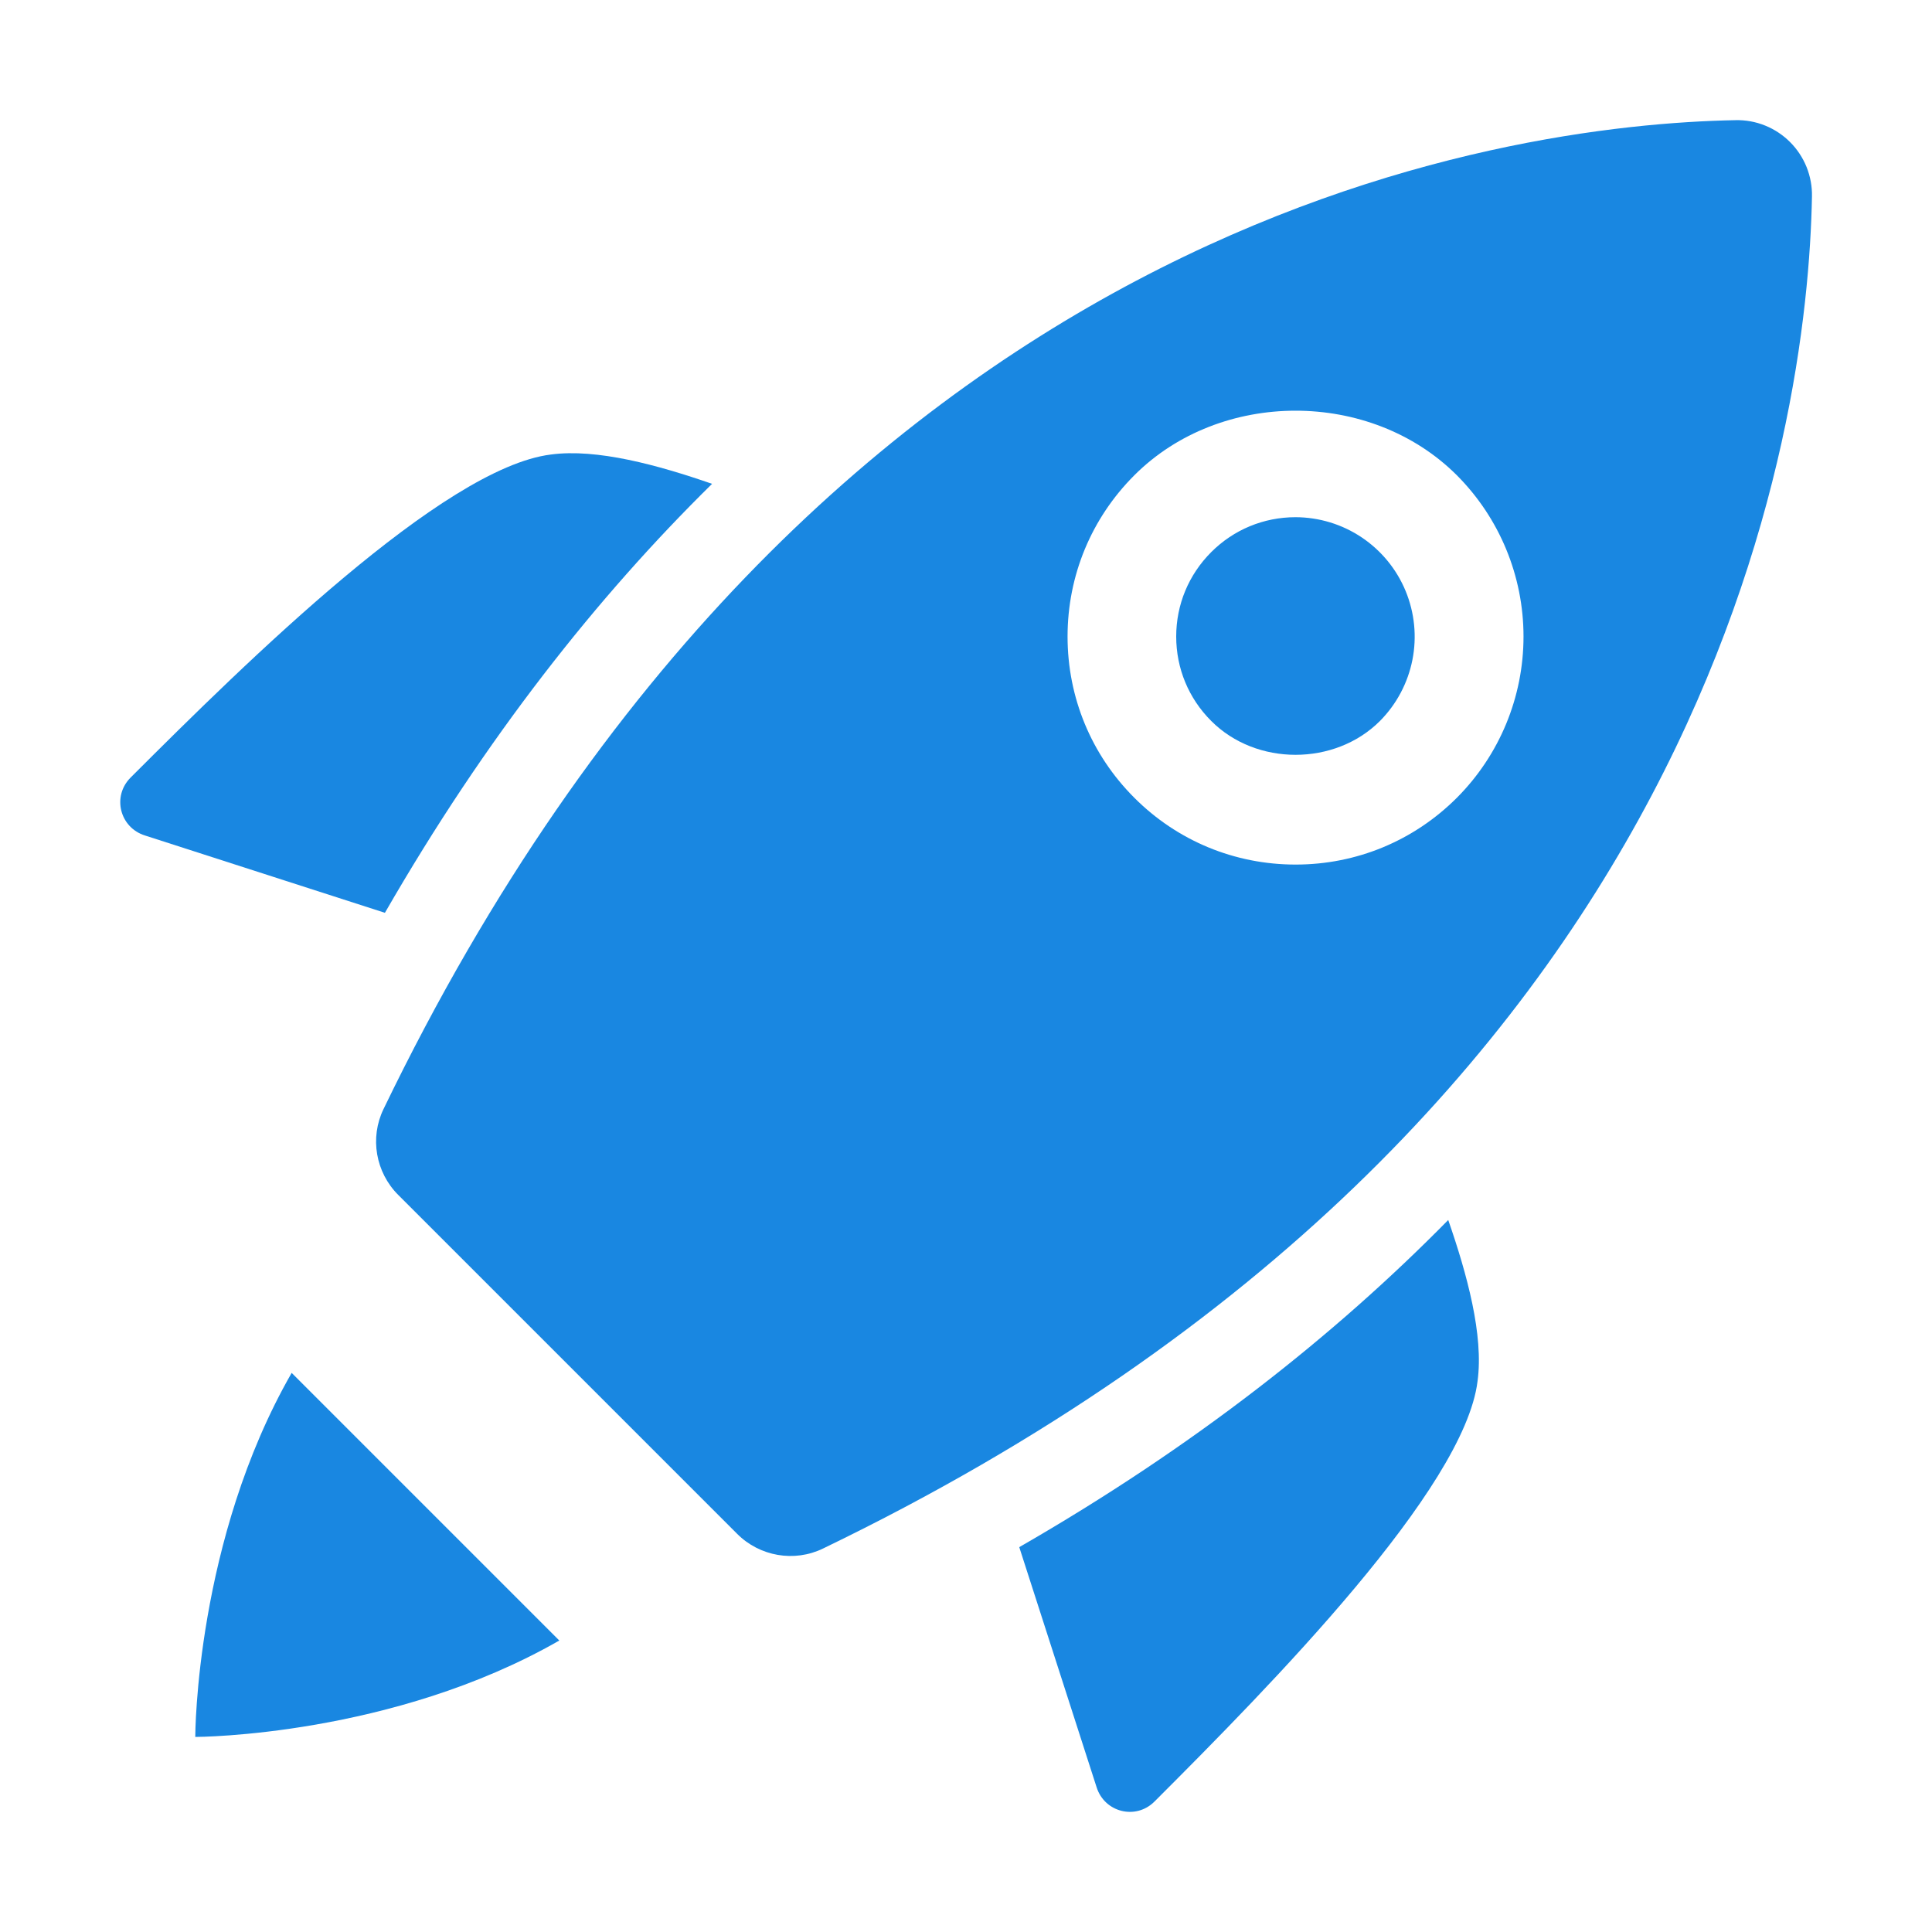
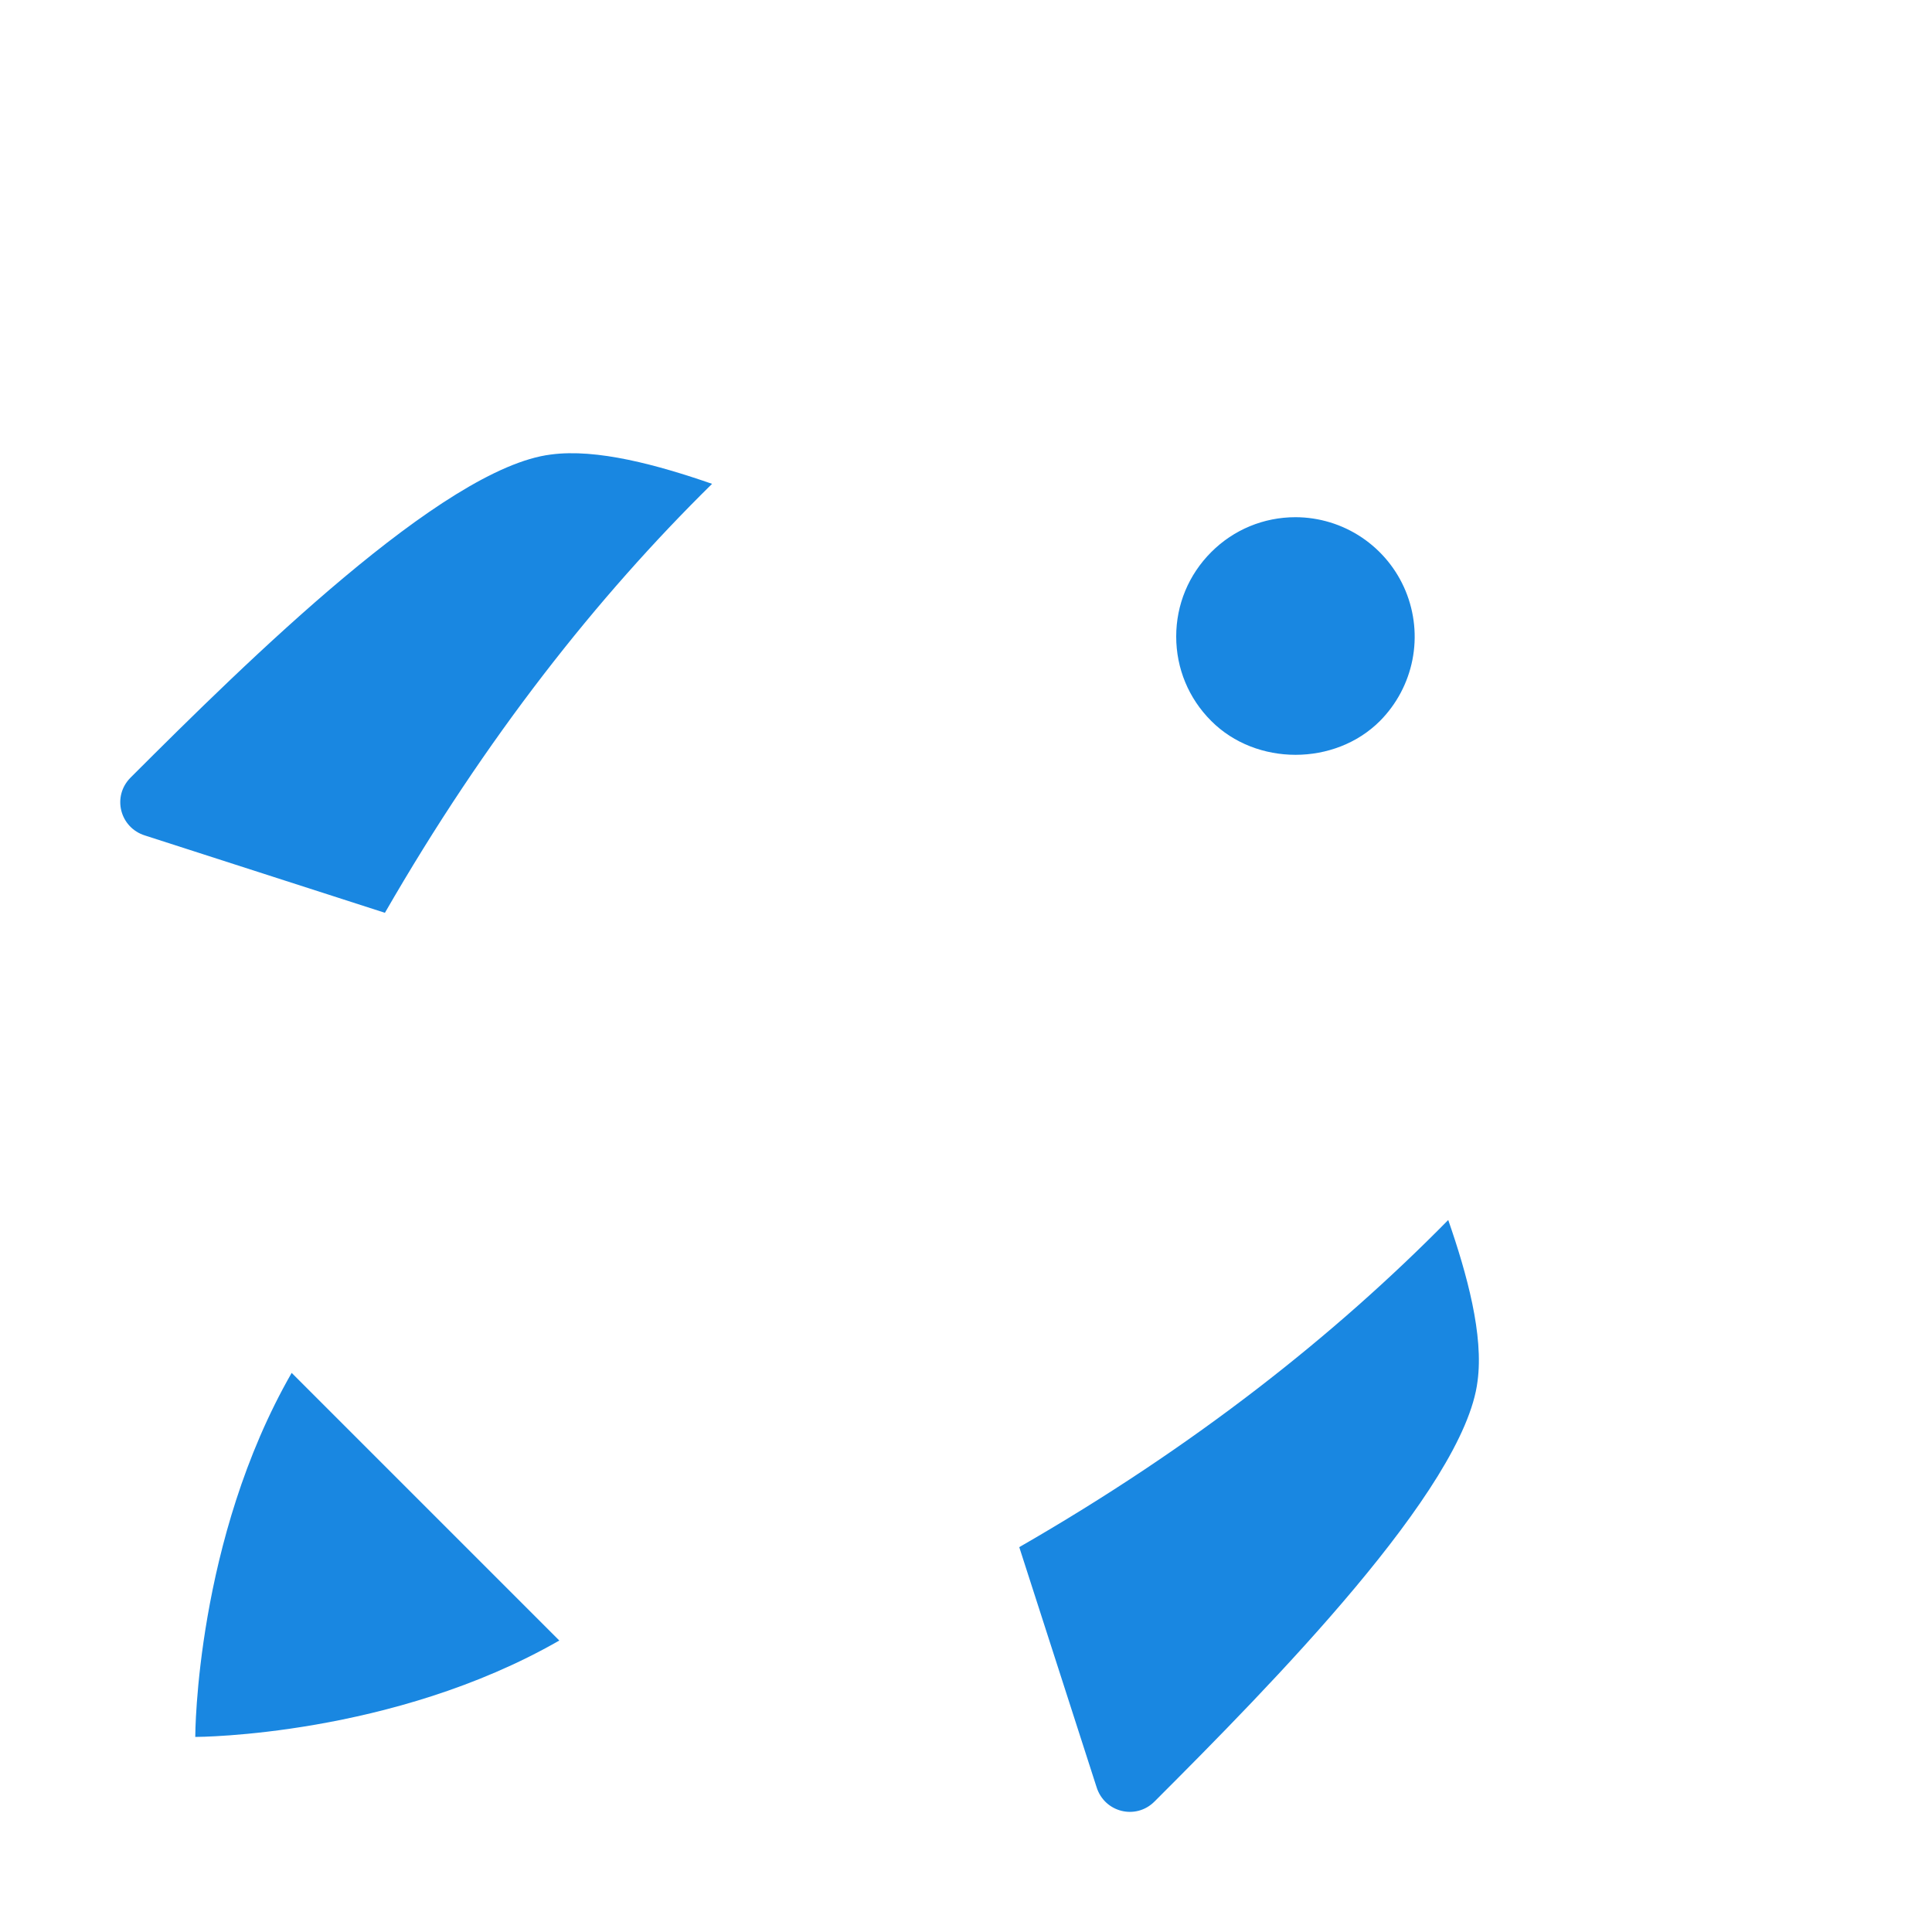
<svg xmlns="http://www.w3.org/2000/svg" width="30" height="30" viewBox="0 0 30 30" fill="none">
  <path d="M15.827 24.024L17.027 27.749C17.149 28.143 17.637 28.265 17.927 27.974C19.737 26.165 22.737 23.118 22.943 21.449C23.041 20.735 22.78 19.784 22.488 18.944C20.735 20.726 18.552 22.457 15.827 24.024ZM11.057 7.513C10.219 7.222 9.267 6.961 8.553 7.058C6.884 7.265 3.837 10.265 2.028 12.074C1.737 12.365 1.859 12.852 2.253 12.974L5.977 14.174C7.545 11.45 9.275 9.266 11.057 7.513ZM8.685 25.474C6.092 26.961 3.069 26.971 3.032 26.971C3.032 26.933 3.041 23.911 4.529 21.318L8.685 25.474ZM20.117 8.031C19.622 8.031 19.157 8.224 18.808 8.573C18.457 8.924 18.264 9.389 18.264 9.884C18.264 10.379 18.457 10.845 18.808 11.195C19.506 11.896 20.728 11.896 21.428 11.195C21.686 10.935 21.861 10.605 21.932 10.246C22.003 9.887 21.966 9.515 21.826 9.176C21.686 8.838 21.449 8.549 21.145 8.345C20.841 8.141 20.483 8.032 20.117 8.031Z" fill="#1987E1" />
-   <path d="M26.947 1.866C23.422 1.932 12.664 3.327 5.955 17.222C5.739 17.668 5.833 18.205 6.184 18.555L11.446 23.817C11.796 24.168 12.333 24.262 12.779 24.046C26.675 17.338 28.07 6.579 28.136 3.054C28.14 2.897 28.111 2.741 28.053 2.595C27.994 2.449 27.907 2.317 27.796 2.206C27.685 2.095 27.552 2.007 27.407 1.949C27.261 1.89 27.105 1.862 26.947 1.866ZM22.622 12.388C21.952 13.057 21.064 13.425 20.118 13.425C19.172 13.425 18.282 13.057 17.614 12.388C16.945 11.72 16.577 10.83 16.577 9.884C16.577 8.938 16.946 8.048 17.614 7.38C18.951 6.043 21.283 6.043 22.622 7.38C23.285 8.045 23.657 8.945 23.657 9.884C23.657 10.823 23.285 11.723 22.622 12.388Z" fill="#1987E1" />
</svg>